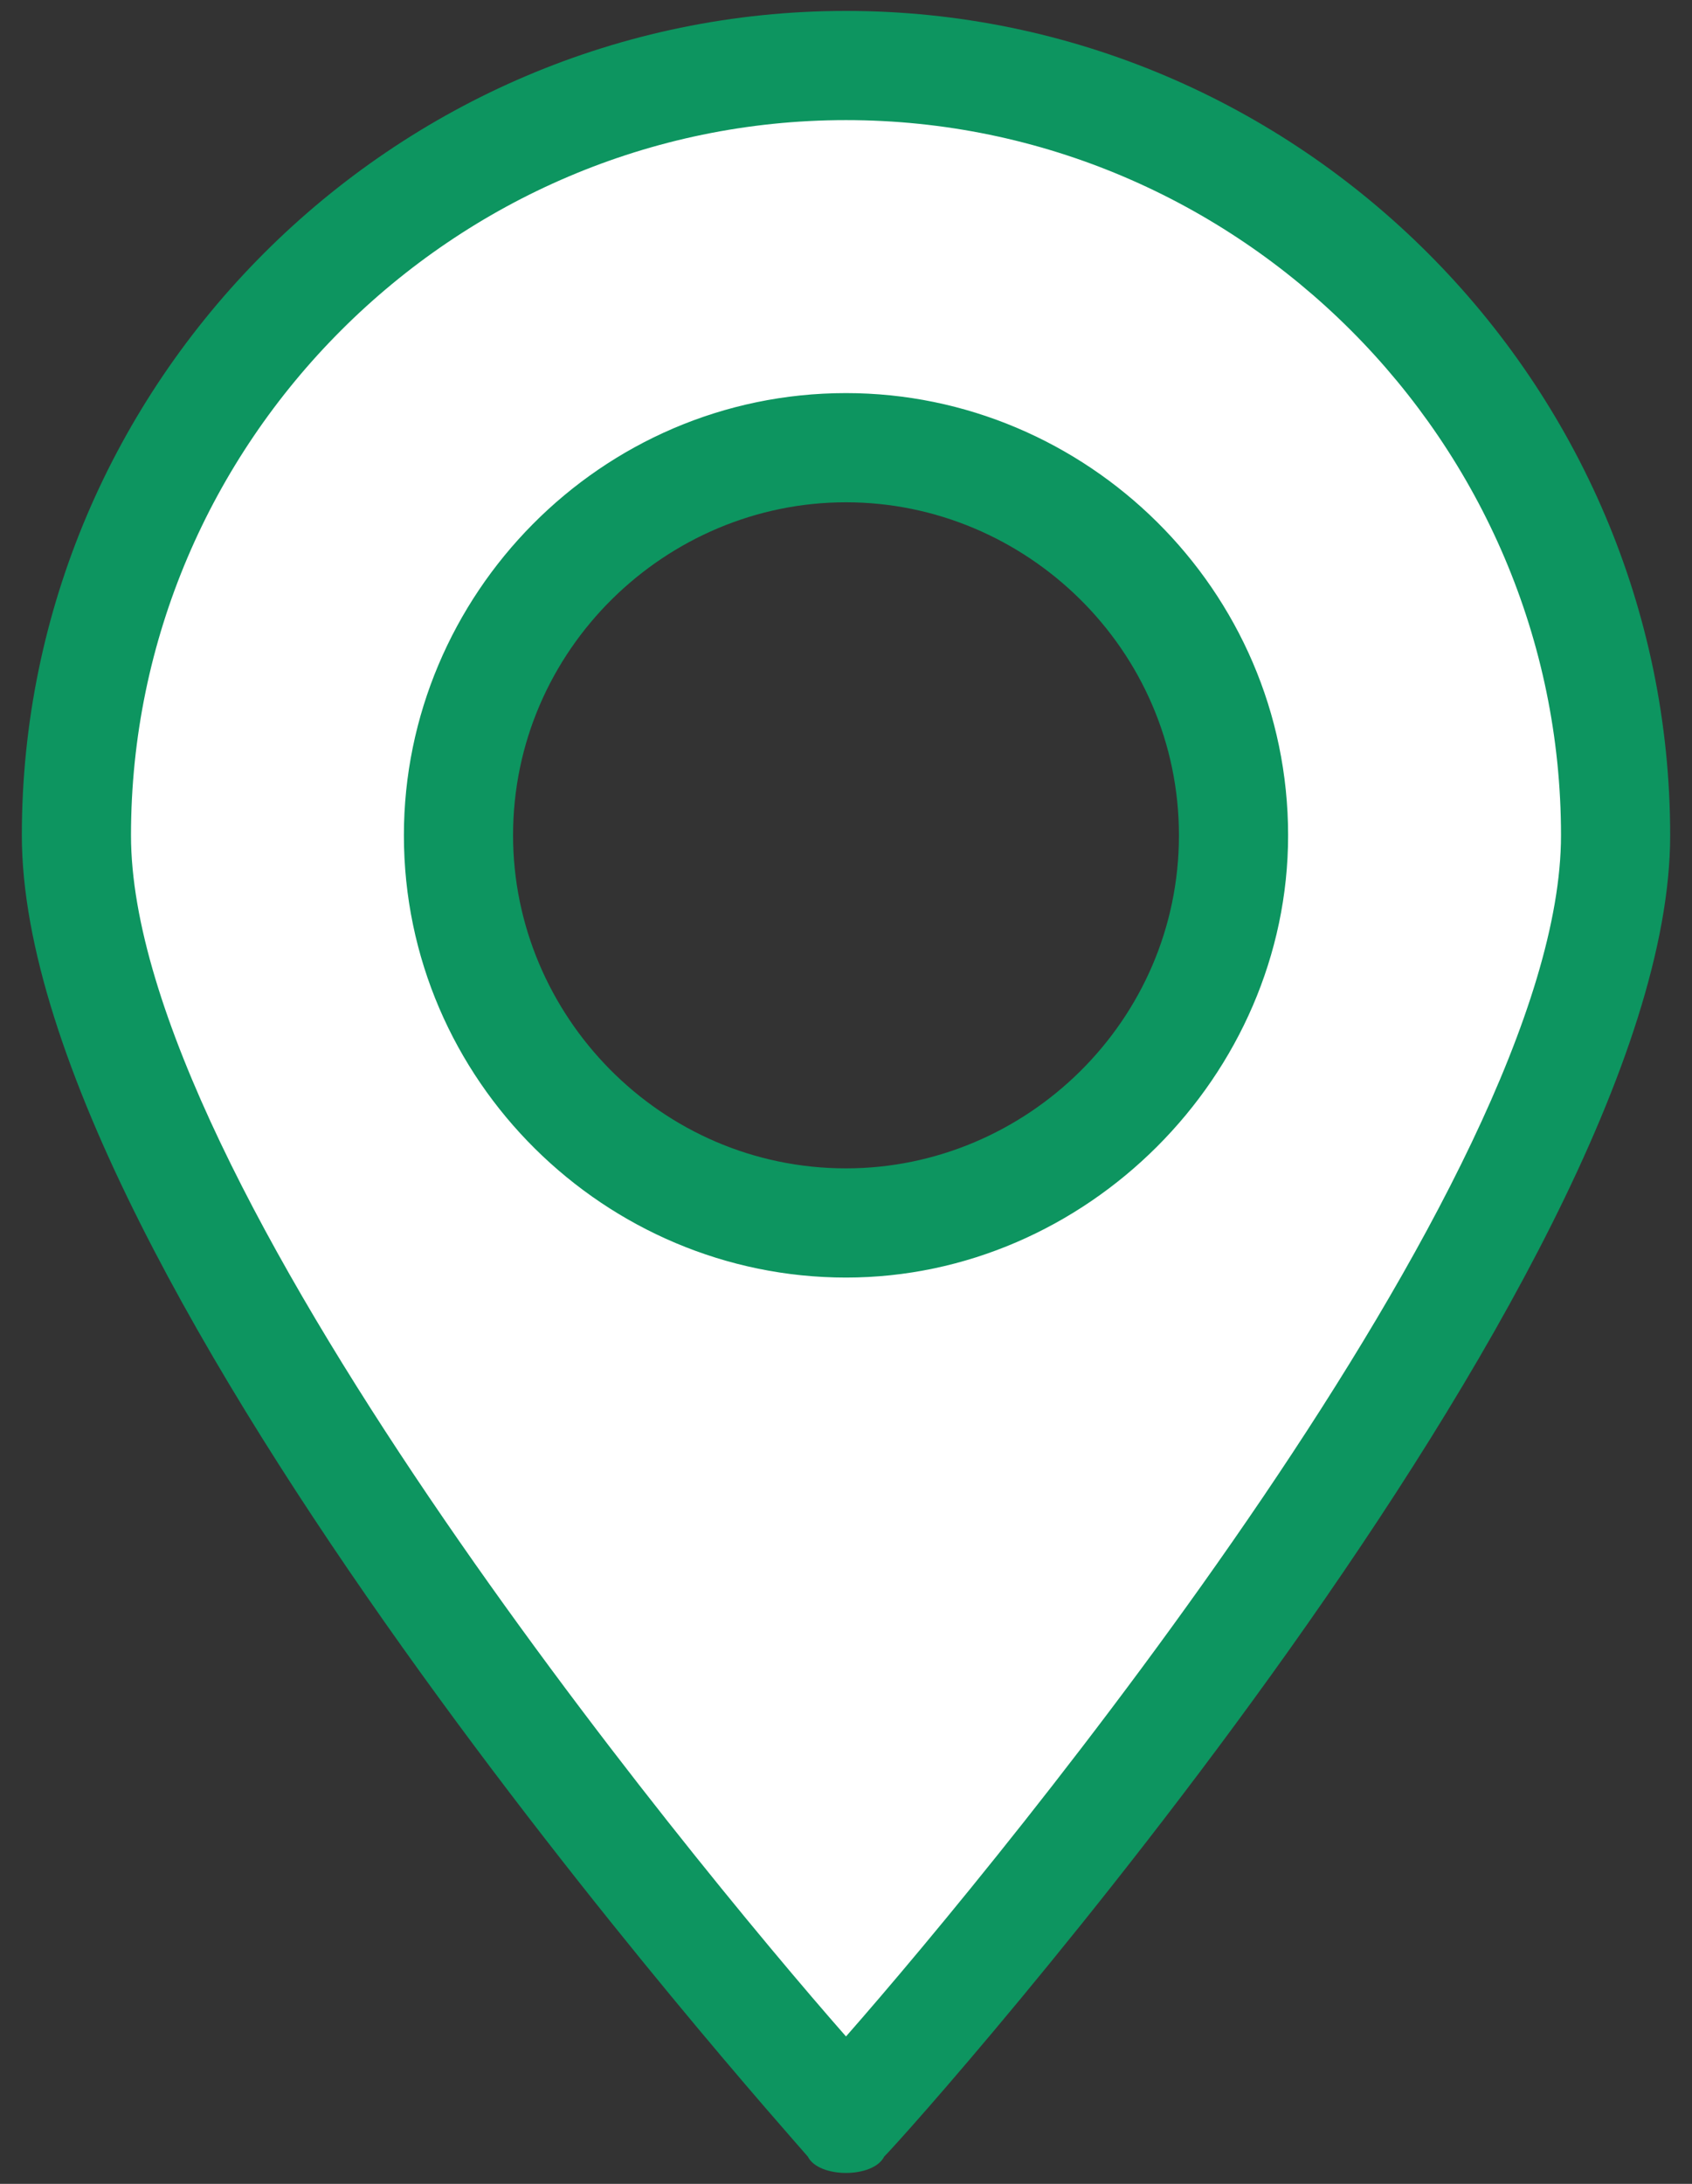
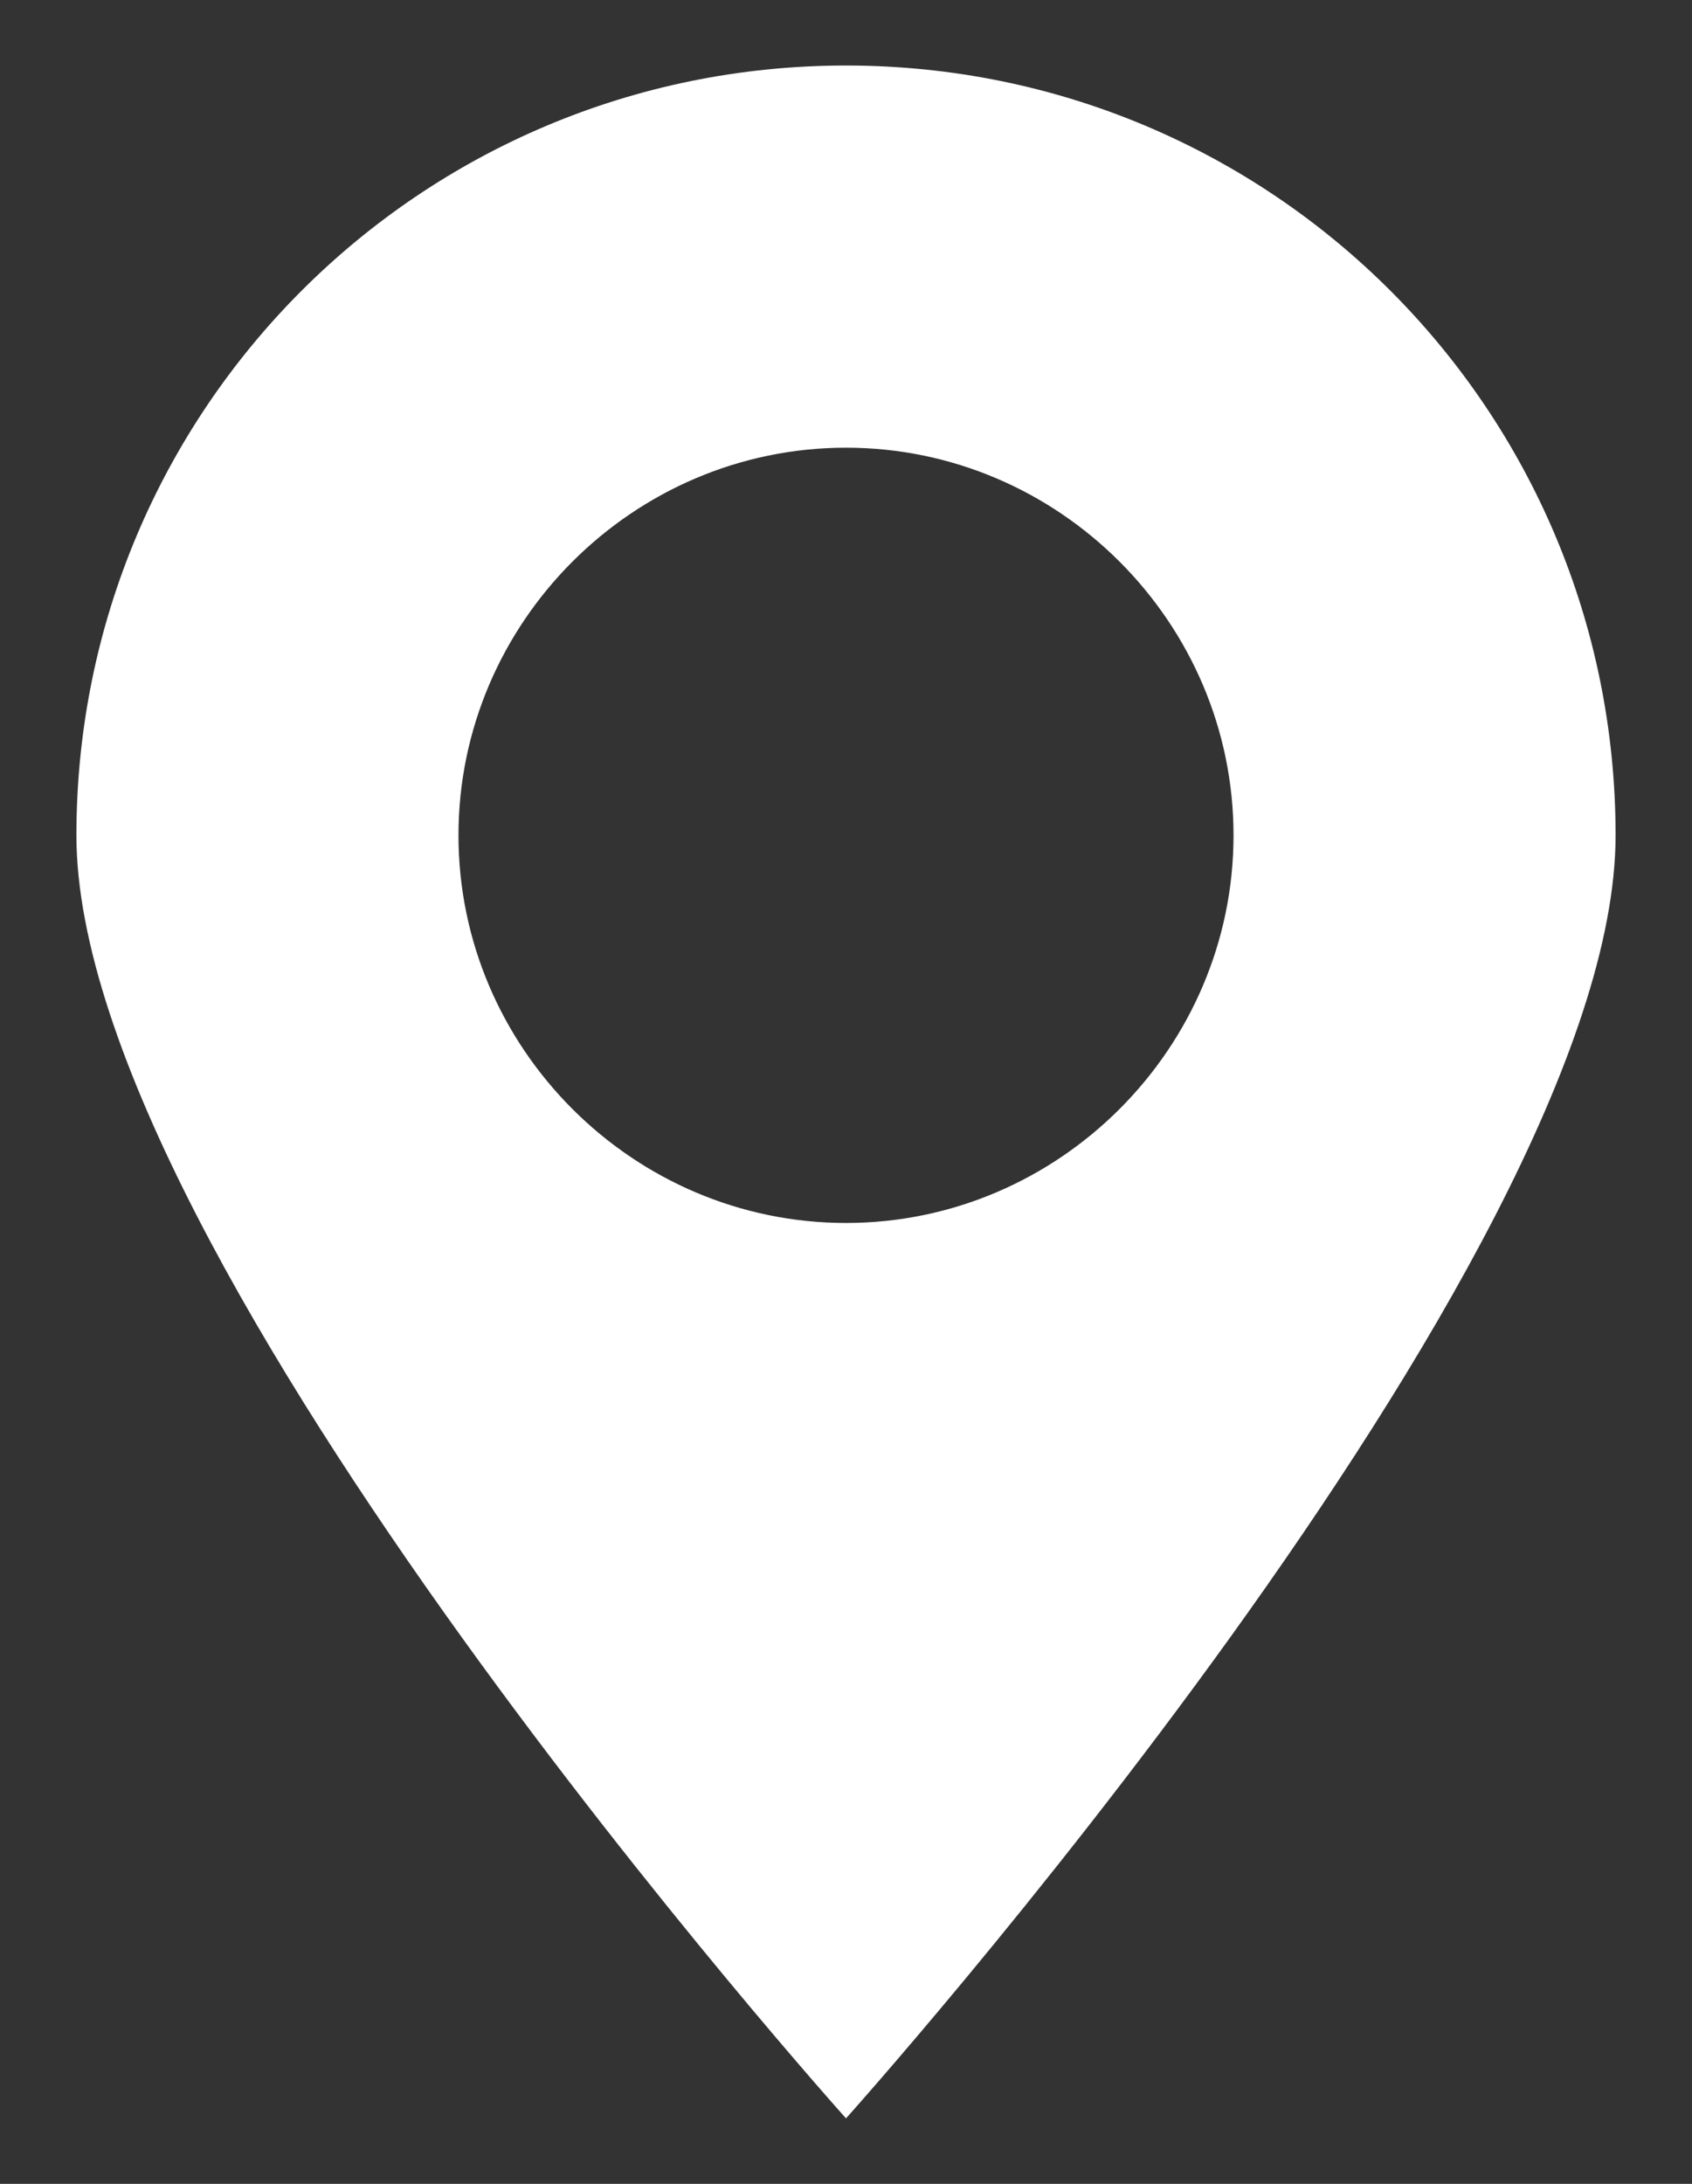
<svg xmlns="http://www.w3.org/2000/svg" version="1.1" id="レイヤー_1" x="0px" y="0px" viewBox="0 0 31 40" style="enable-background:new 0 0 31 40;" xml:space="preserve">
  <rect x="0" y="0" width="31" height="40" fill="#333333" stroke="none" />
  <style type="text/css">
	.st0{fill:#FFFFFF;}
	.st1{fill:#0D9560;}
</style>
  <g>
    <path class="st0" d="M15.5,1.2C7.7,1.2,1.4,7.5,1.4,15.3c0,7.8,14.1,23.5,14.1,23.5s14.1-15.7,14.1-23.5   C29.6,7.5,23.3,1.2,15.5,1.2z M15.5,22.4c-3.9,0-7.1-3.2-7.1-7.1c0-3.9,3.2-7.1,7.1-7.1c3.9,0,7.1,3.2,7.1,7.1   C22.6,19.2,19.4,22.4,15.5,22.4z" />
-     <path class="st1" d="M15.5,39.8c-0.3,0-0.6-0.1-0.7-0.3C14.2,38.8,0.4,23.4,0.4,15.3C0.4,7,7.2,0.2,15.5,0.2   c8.3,0,15.1,6.8,15.1,15.1c0,8.1-13.8,23.6-14.4,24.2C16.1,39.7,15.8,39.8,15.5,39.8z M15.5,2.2C8.3,2.2,2.4,8.1,2.4,15.3   c0,6.3,10.2,18.7,13.1,22c2.9-3.3,13.1-15.7,13.1-22C28.6,8.1,22.7,2.2,15.5,2.2z M15.5,23.4c-4.4,0-8.1-3.6-8.1-8.1   c0-4.4,3.6-8.1,8.1-8.1c4.4,0,8.1,3.6,8.1,8.1C23.6,19.7,19.9,23.4,15.5,23.4z M15.5,9.2c-3.3,0-6.1,2.7-6.1,6.1   c0,3.3,2.7,6.1,6.1,6.1c3.3,0,6.1-2.7,6.1-6.1C21.6,11.9,18.8,9.2,15.5,9.2z" />
  </g>
</svg>